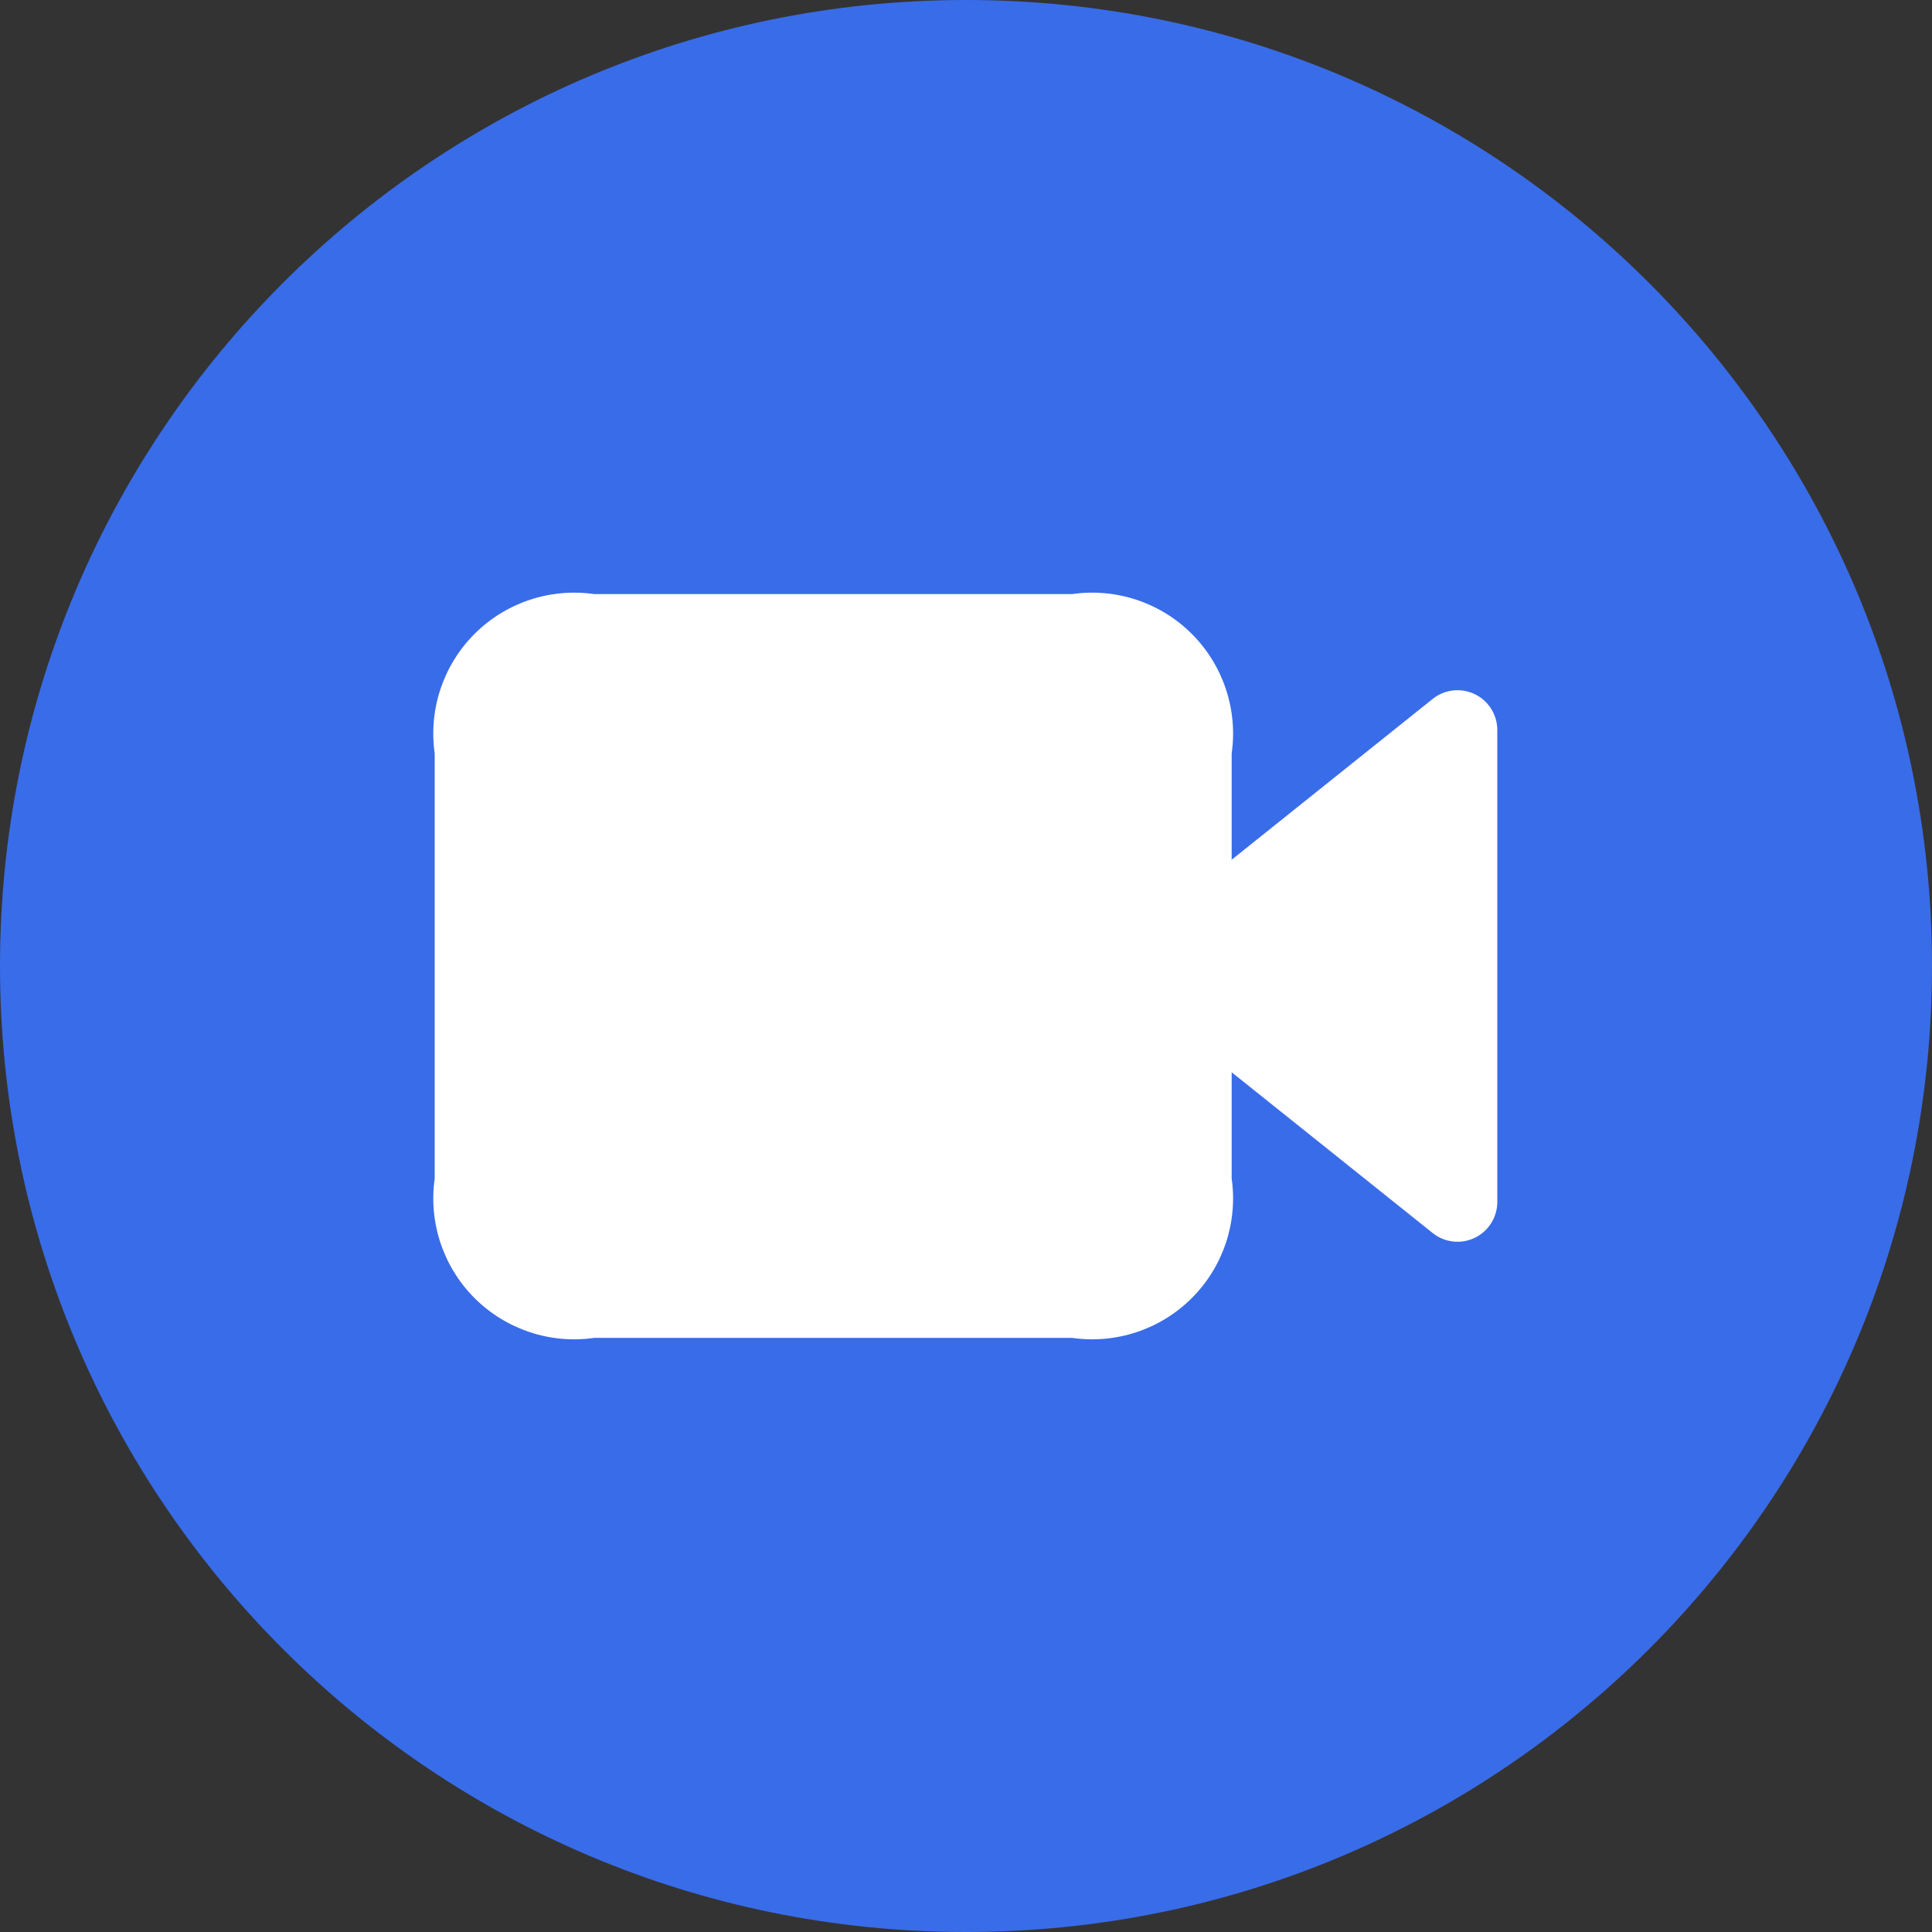
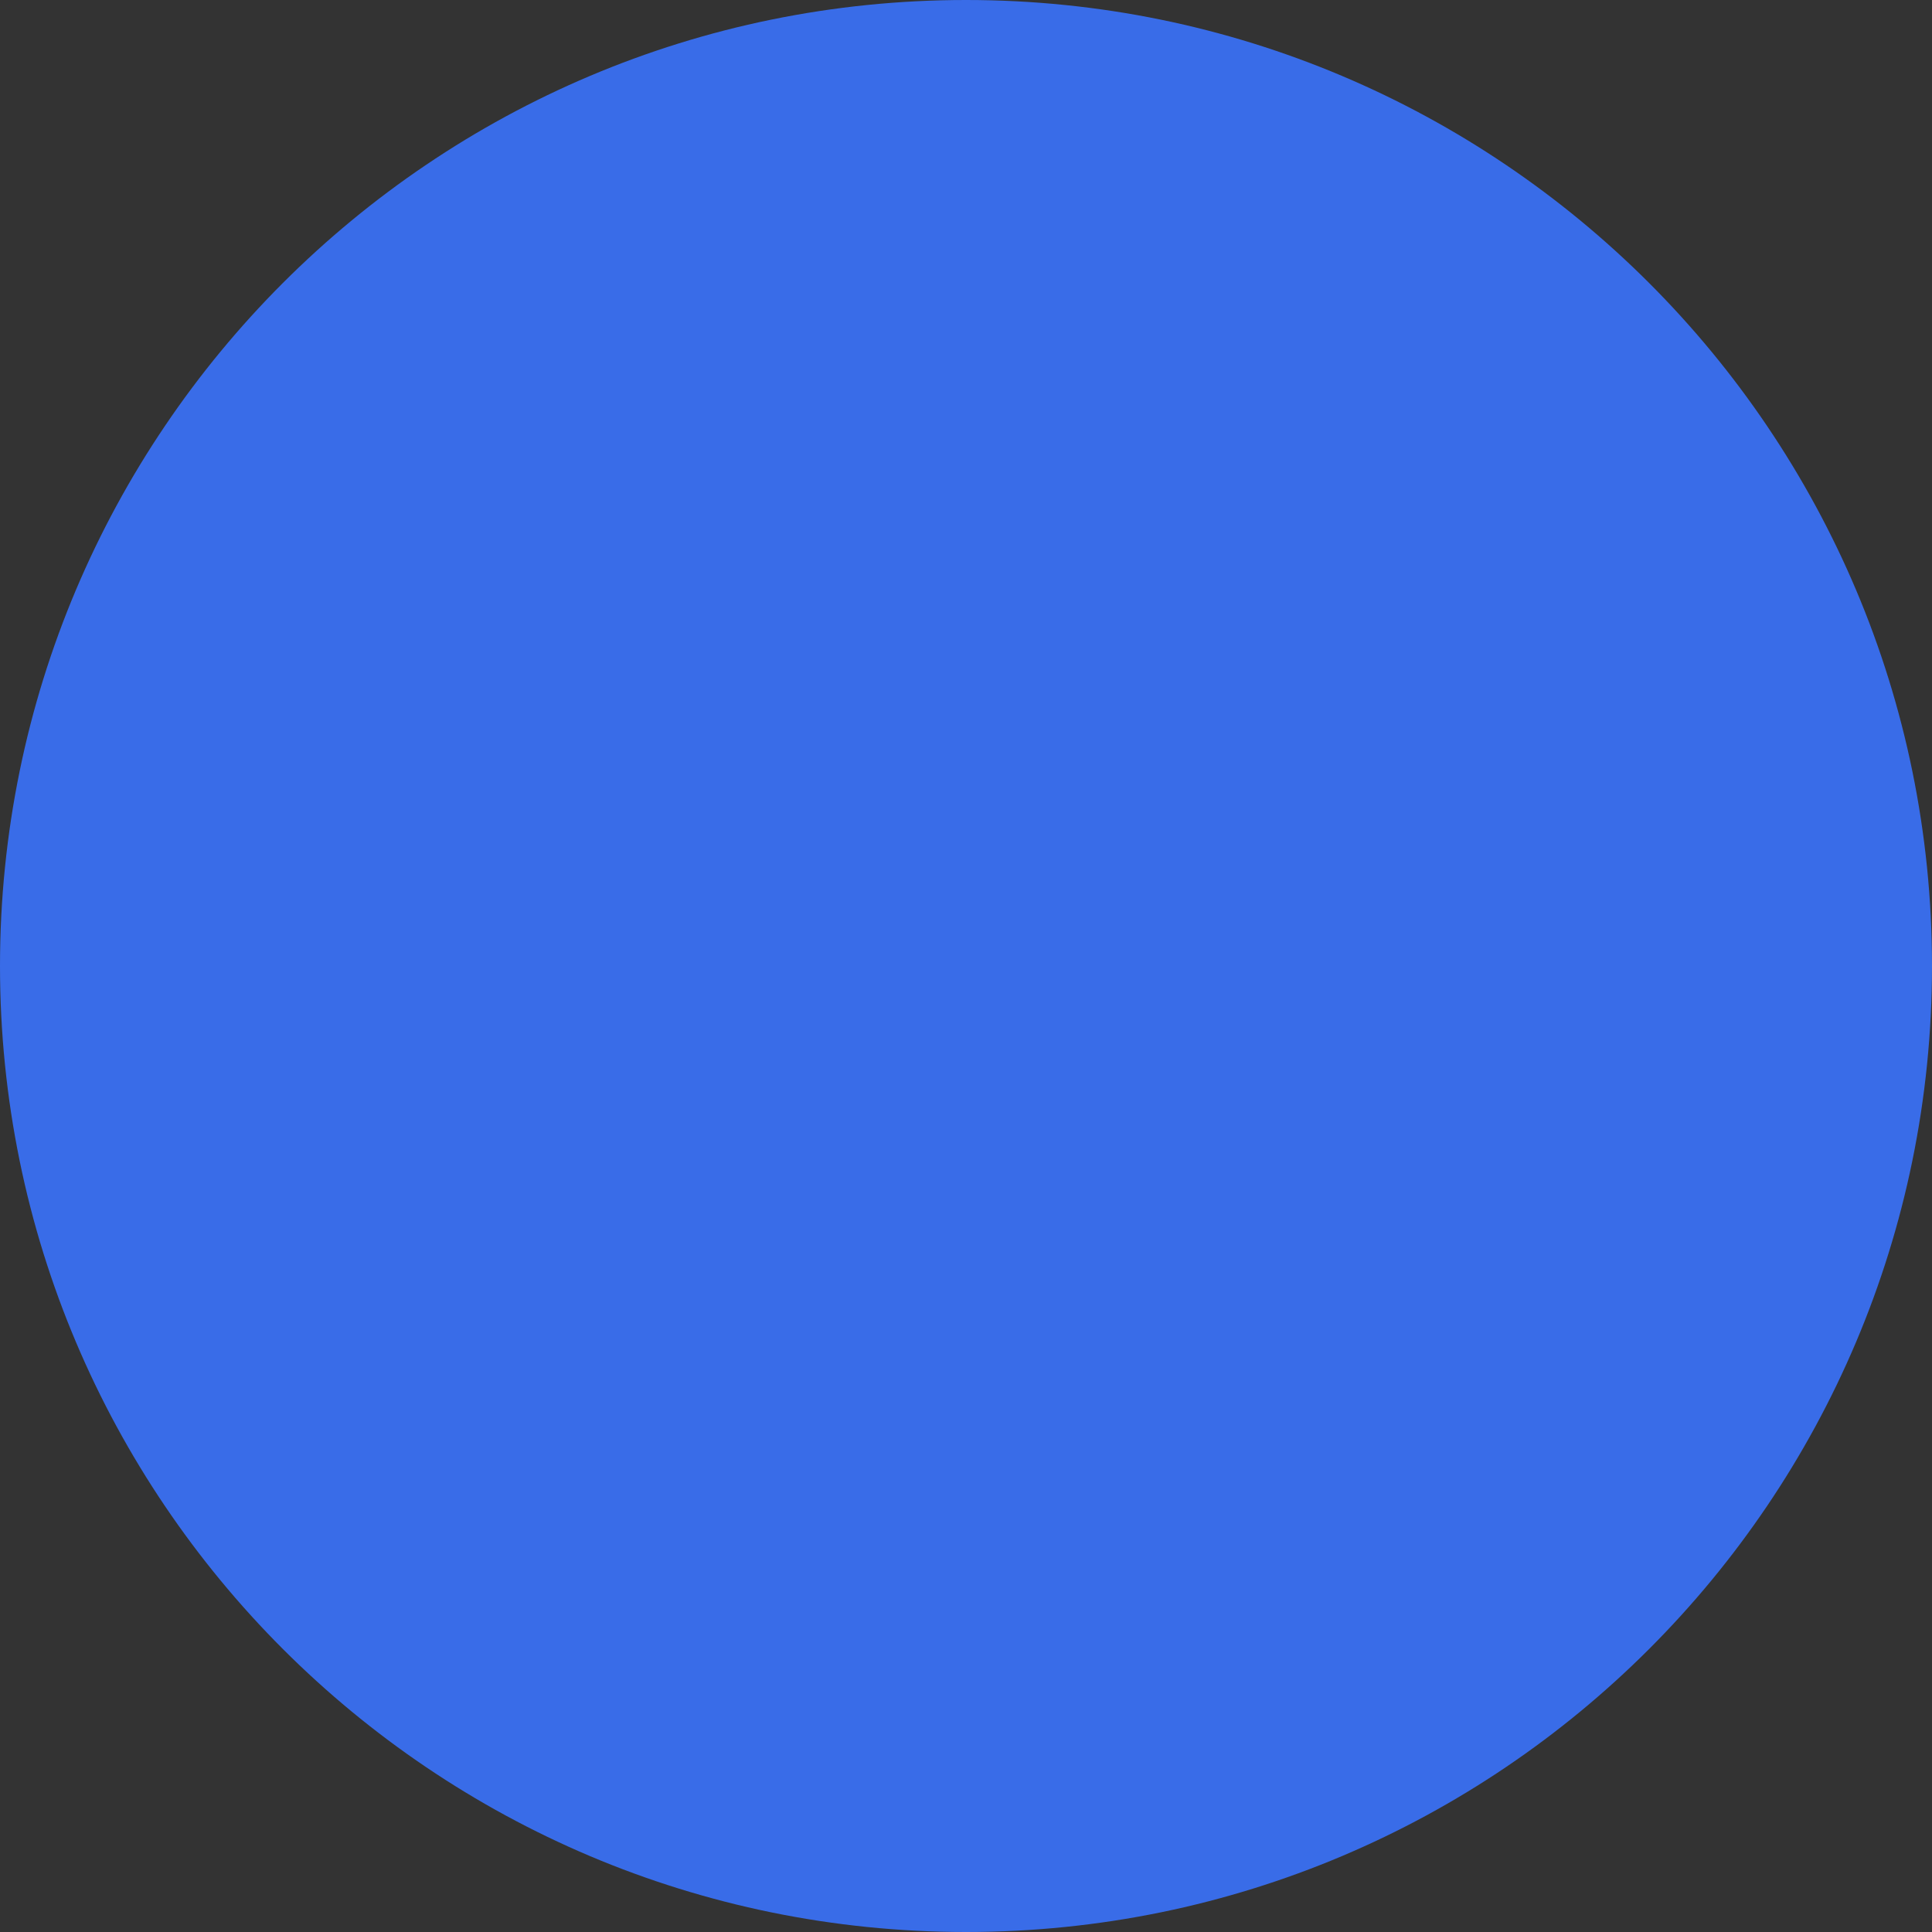
<svg xmlns="http://www.w3.org/2000/svg" width="49" height="49" viewBox="0 0 49 49" fill="none" stroke="none" version="1.1">
  <rect x="0" y="0" width="49" height="49" fill="#333333" stroke="none" />
  <g id="video">
    <path id="Oval" d="M24.5 49C38.031 49 49 38.031 49 24.5C49 10.969 38.031 0 24.5 0C10.969 0 0 10.969 0 24.5C0 38.031 10.969 49 24.5 49Z" style="fill:#396CE8;mix-blend-mode:normal;" />
-     <path id="Path" d="M25.345 2.697L20.249 6.774L20.249 4.079C20.408 2.965 20.034 1.842 19.238 1.046C18.443 0.251 17.32 -0.123 16.206 0.036L4.079 0.036C2.965 -0.123 1.842 0.251 1.046 1.046C0.251 1.842 -0.123 2.965 0.036 4.079L0.036 14.859C-0.123 15.972 0.251 17.096 1.046 17.891C1.842 18.686 2.965 19.061 4.079 18.901L16.206 18.901C17.32 19.061 18.443 18.686 19.238 17.891C20.034 17.096 20.408 15.972 20.249 14.859L20.249 12.164L25.345 16.24C25.648 16.484 26.064 16.532 26.414 16.363C26.764 16.195 26.987 15.84 26.986 15.451L26.986 3.486C26.987 3.097 26.764 2.742 26.414 2.574C26.064 2.406 25.648 2.453 25.345 2.697L25.345 2.697Z" style="fill:#FFFFFF;mix-blend-mode:normal;" transform="translate(10.989 15.031)" />
  </g>
</svg>